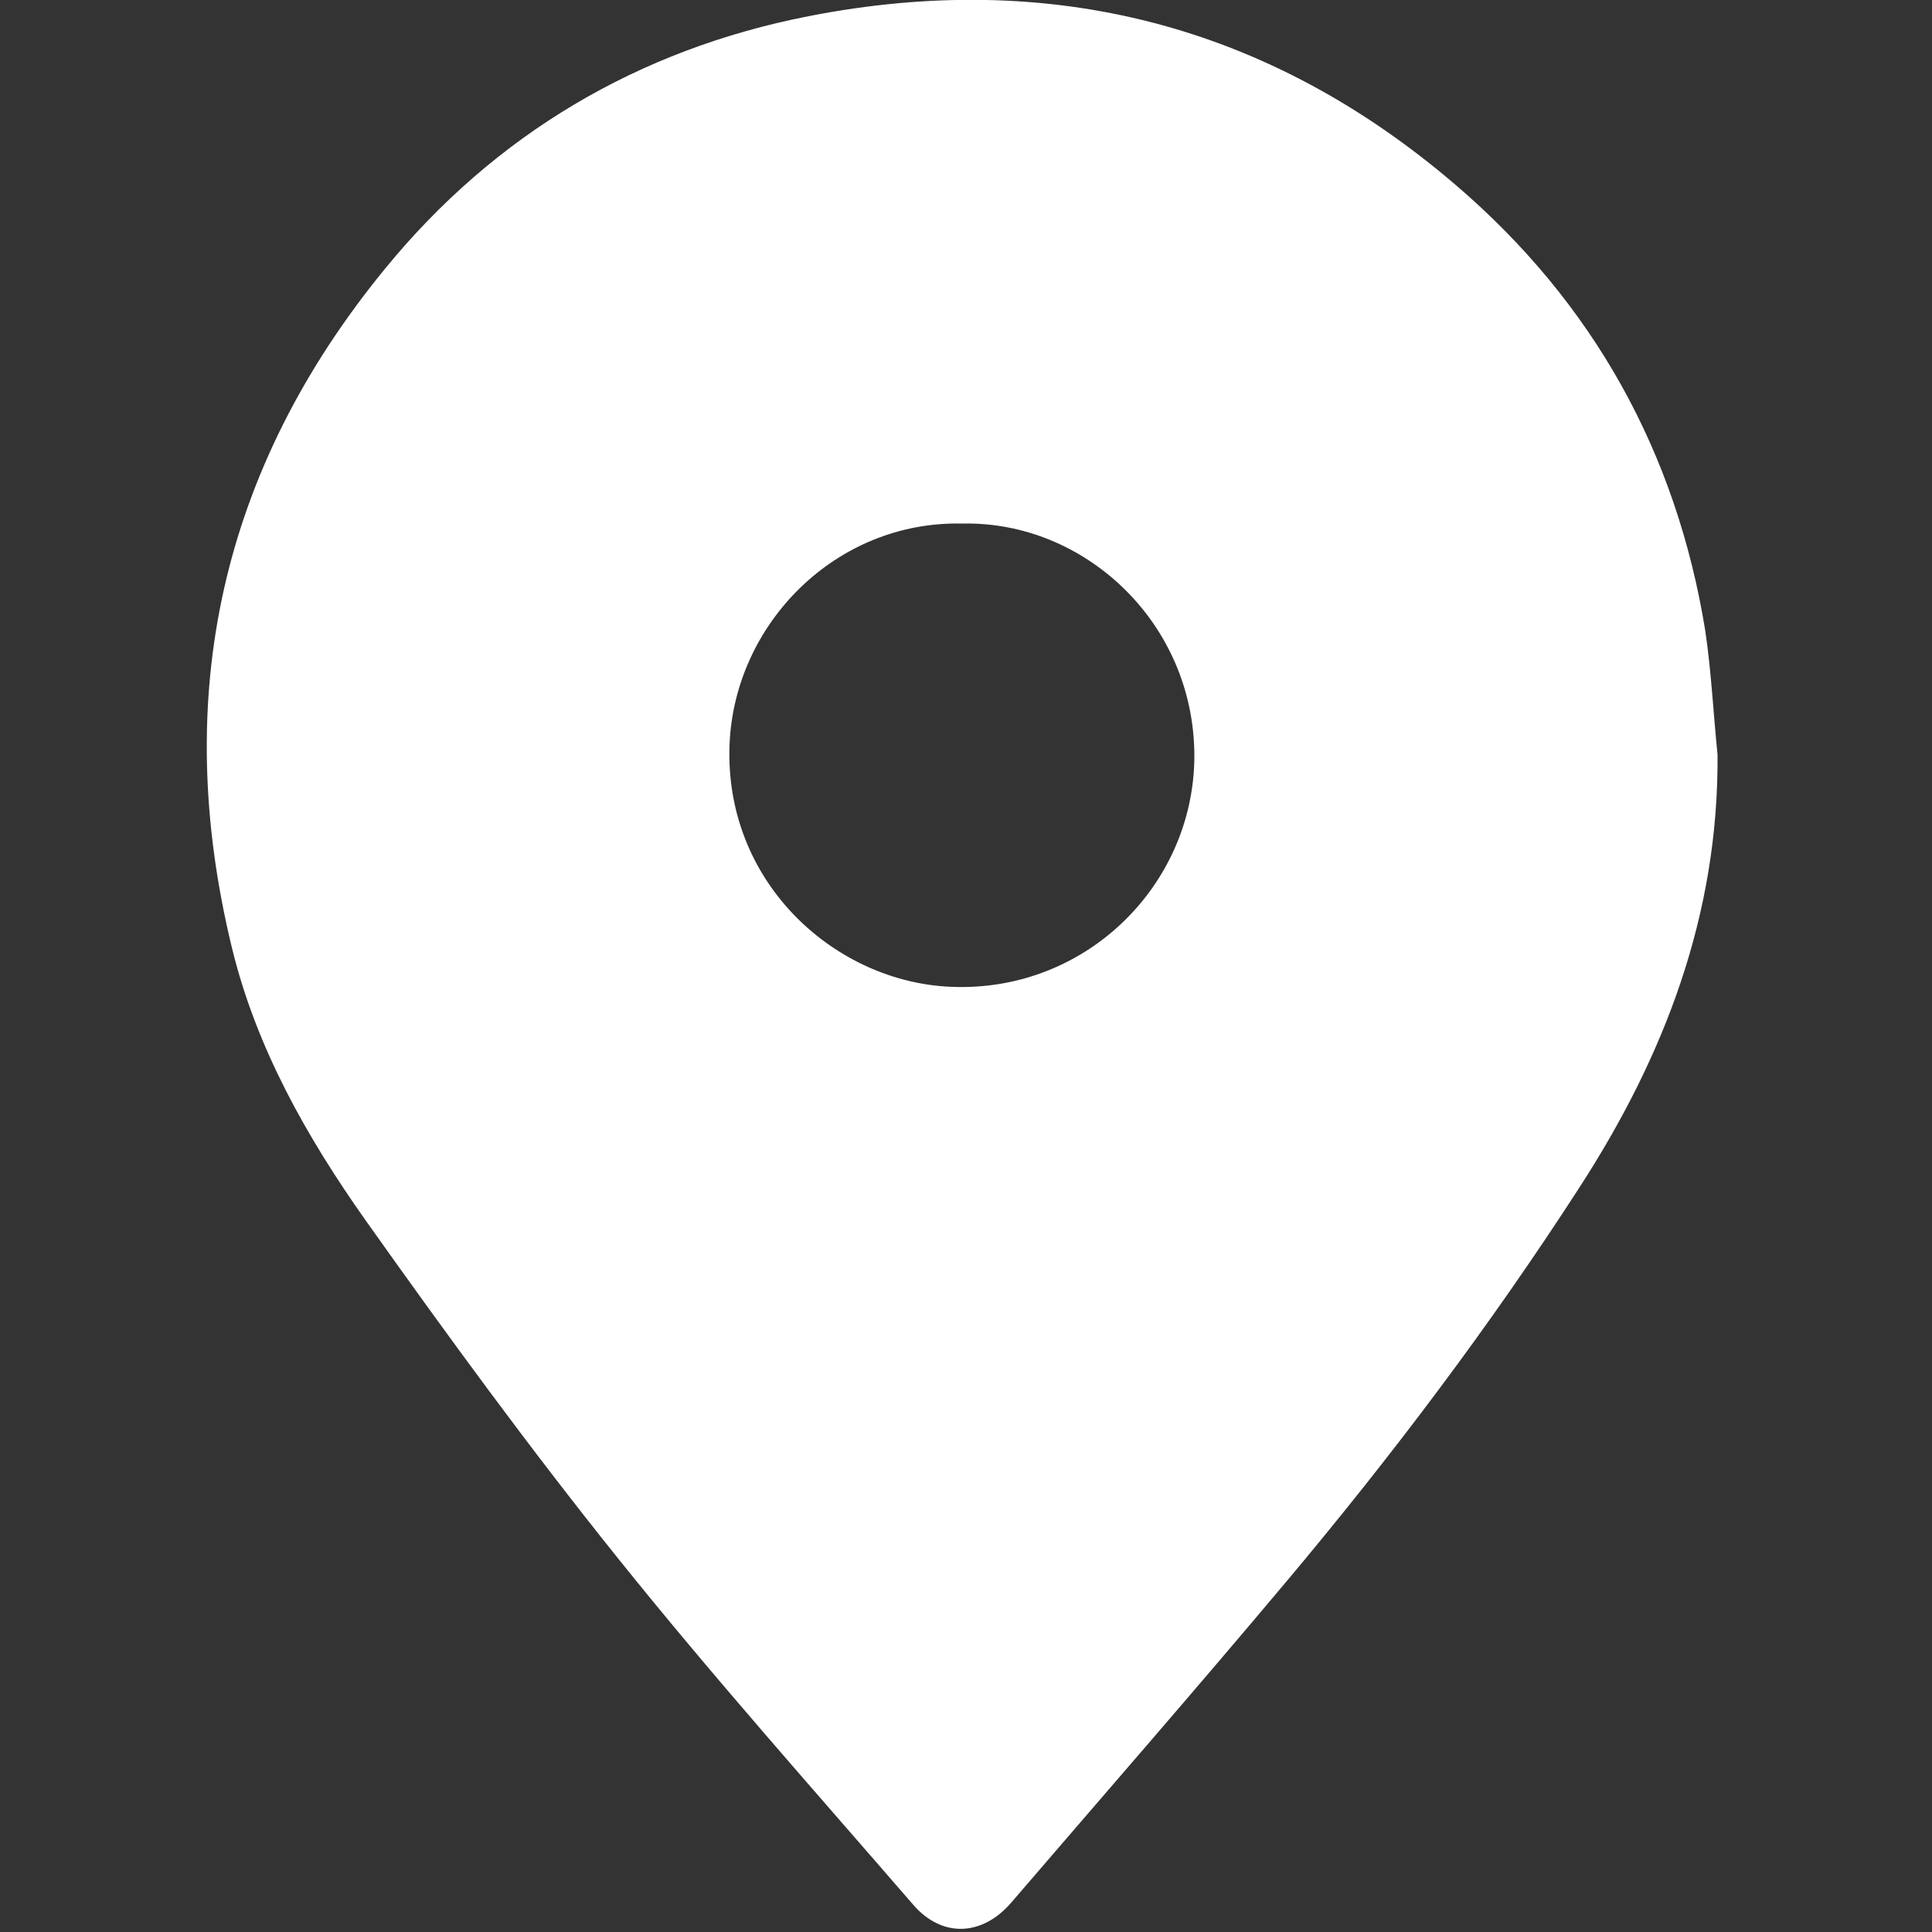
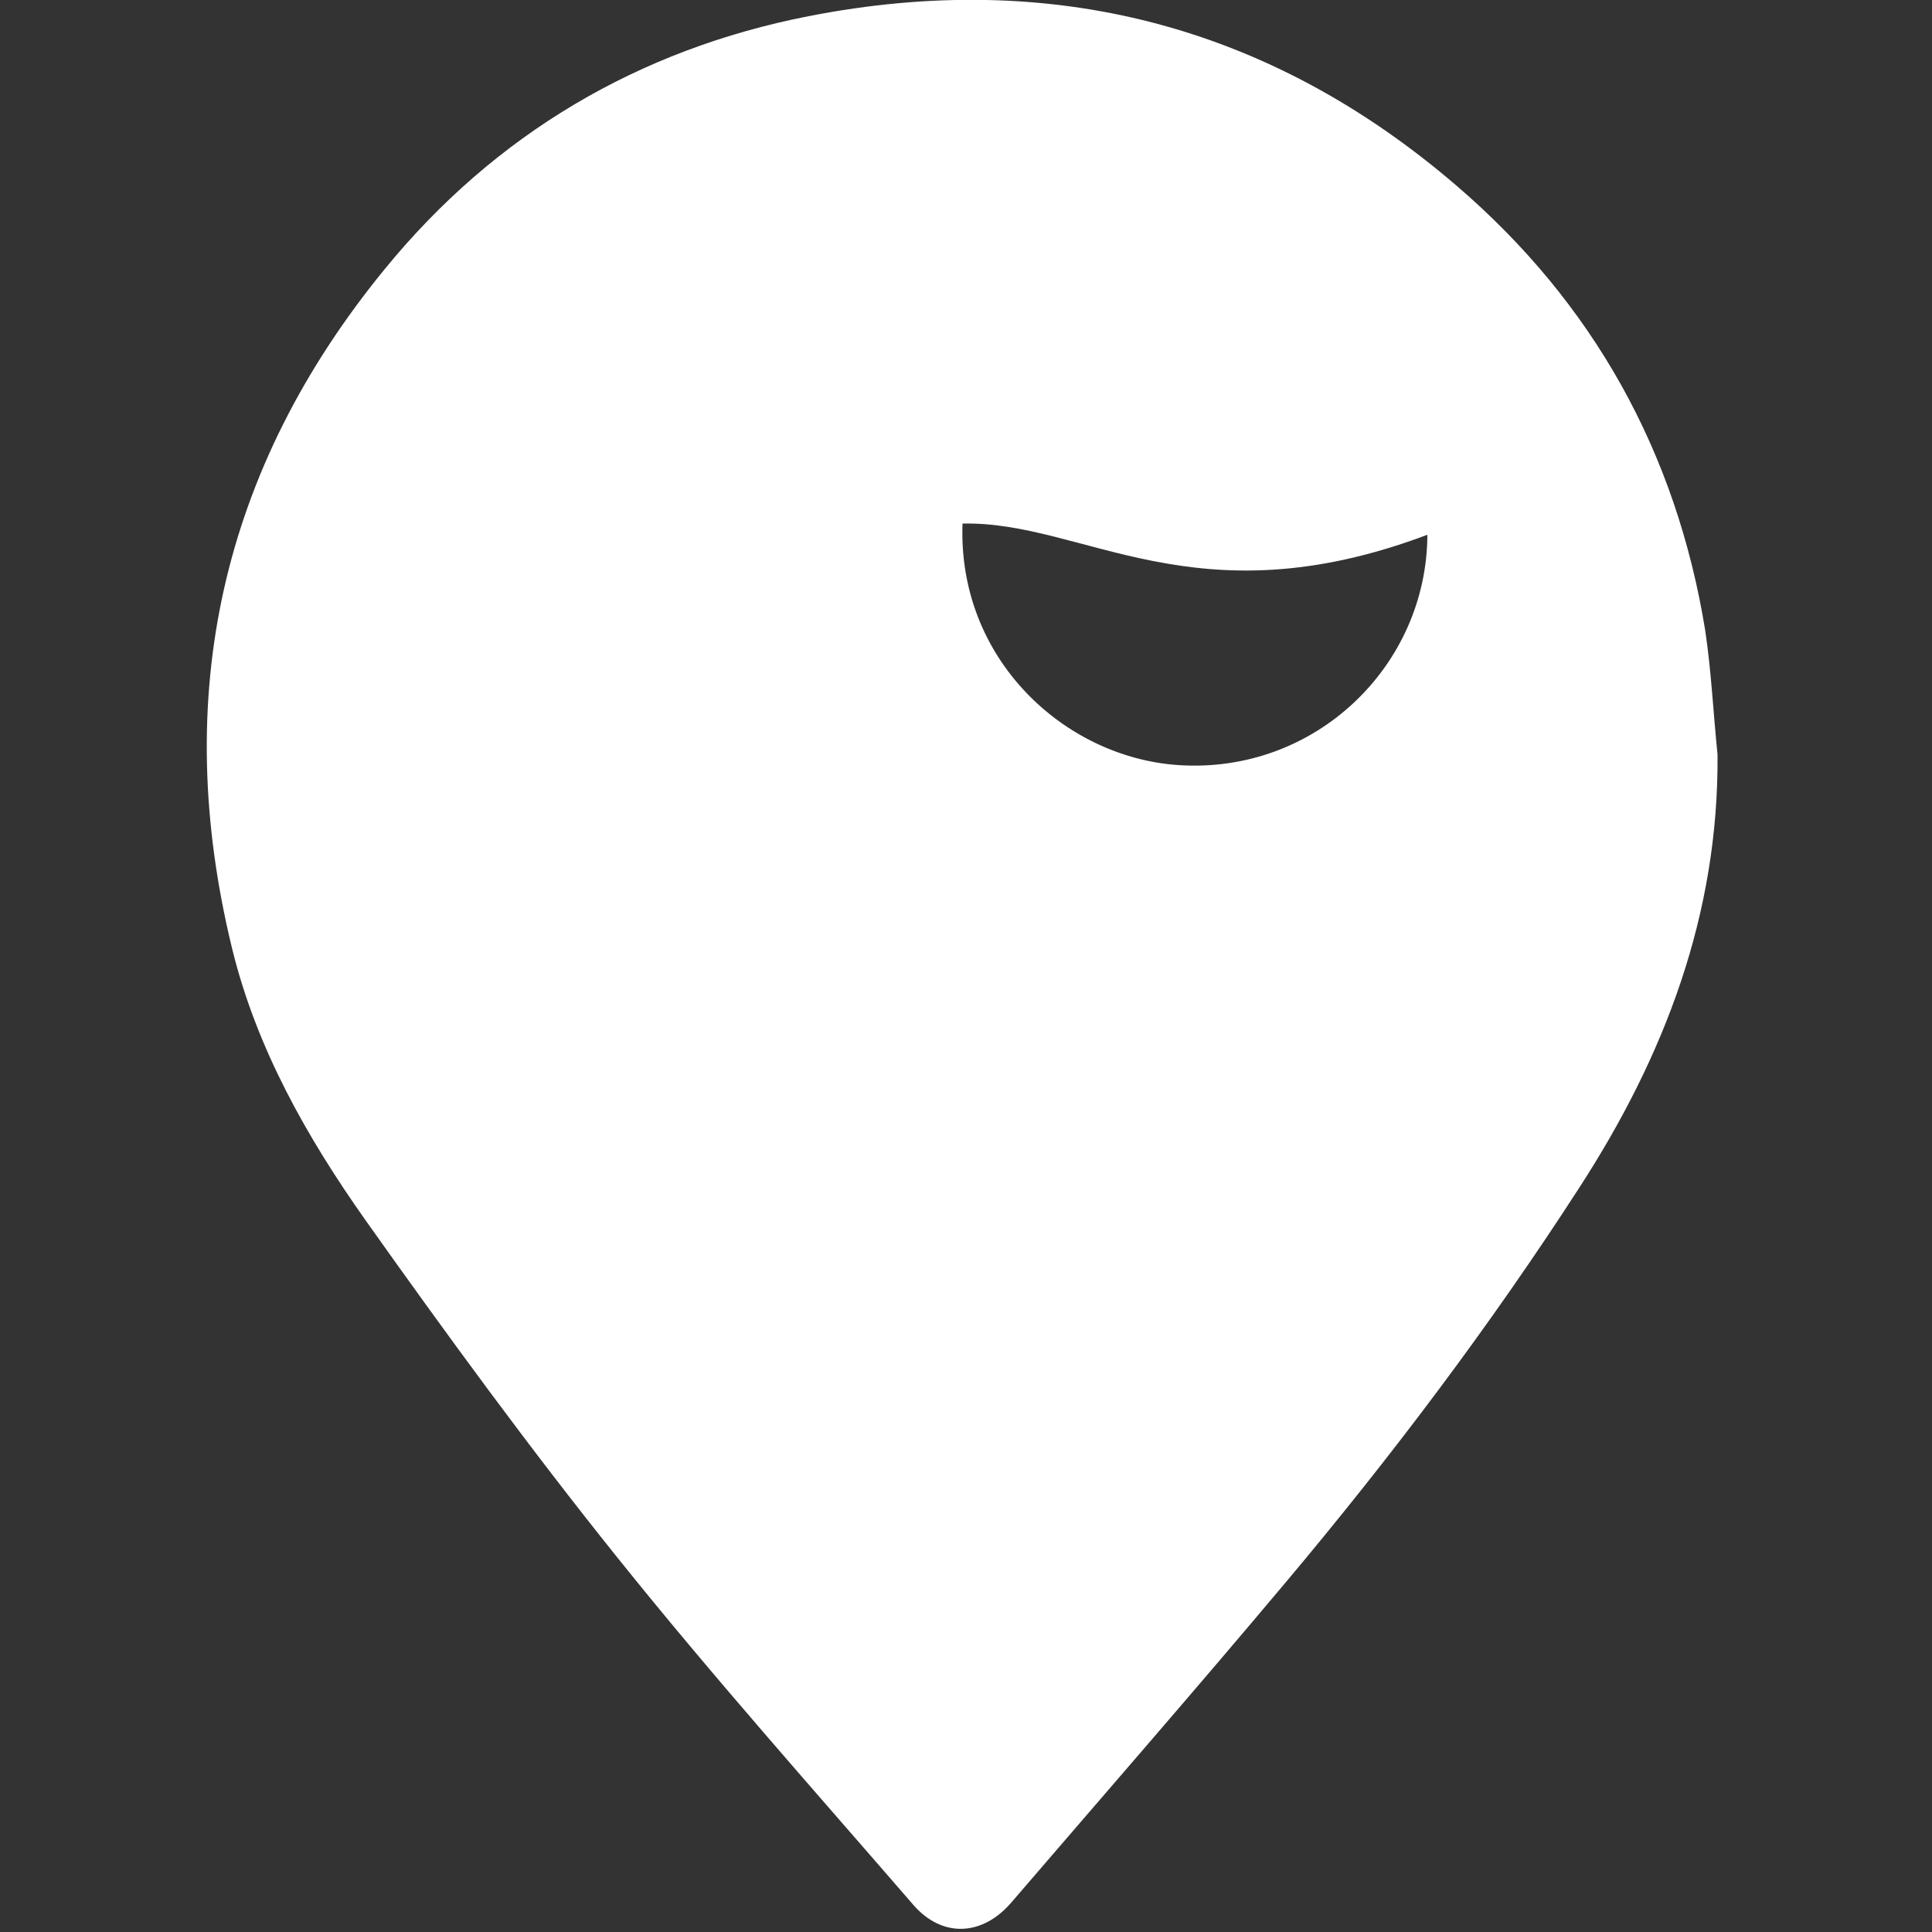
<svg xmlns="http://www.w3.org/2000/svg" version="1.1" id="Warstwa_1" x="0px" y="0px" viewBox="0 0 500 500" style="enable-background:new 0 0 500 500;" xml:space="preserve">
  <rect x="0" y="0" width="500" height="500" fill="#333333" stroke="none" />
  <style type="text/css">
	.st0{fill:#FFFFFF;}
</style>
  <g id="NMB5TC_1_">
    <g>
      <g>
-         <path class="st0" d="M444.5,195.3c0.3,41.4-13.7,78-35.8,112.1c-23,35.6-48.5,69.4-75.7,101.8c-23.5,28-47.5,55.5-71.3,83.2     c-7.5,8.7-17.9,9.2-25.4,0.5c-25.8-29.8-52-59.2-76.6-89.9c-22.7-28.3-44.1-57.6-65.1-87.2c-15.2-21.5-28.3-44.6-34.6-70.6     c-15.8-65.1-2.8-123.8,39.6-175.6c28.5-34.9,65.7-56.8,109.6-65.4c62.6-12.3,119.2,2.1,167.8,43.9c35.3,30.3,56.8,68.9,64.3,115     C442.9,173.8,443.4,184.6,444.5,195.3z M249.1,135.5c-32.7-0.8-59.1,25.9-60.3,57.3c-1.3,35.1,26.4,60.5,55.8,62.5     c35.6,2.4,64.4-25.8,64.5-59.6C309.1,161.1,280.6,134.8,249.1,135.5z" />
+         <path class="st0" d="M444.5,195.3c0.3,41.4-13.7,78-35.8,112.1c-23,35.6-48.5,69.4-75.7,101.8c-23.5,28-47.5,55.5-71.3,83.2     c-7.5,8.7-17.9,9.2-25.4,0.5c-25.8-29.8-52-59.2-76.6-89.9c-22.7-28.3-44.1-57.6-65.1-87.2c-15.2-21.5-28.3-44.6-34.6-70.6     c-15.8-65.1-2.8-123.8,39.6-175.6c28.5-34.9,65.7-56.8,109.6-65.4c62.6-12.3,119.2,2.1,167.8,43.9c35.3,30.3,56.8,68.9,64.3,115     C442.9,173.8,443.4,184.6,444.5,195.3z M249.1,135.5c-1.3,35.1,26.4,60.5,55.8,62.5     c35.6,2.4,64.4-25.8,64.5-59.6C309.1,161.1,280.6,134.8,249.1,135.5z" />
      </g>
    </g>
  </g>
</svg>